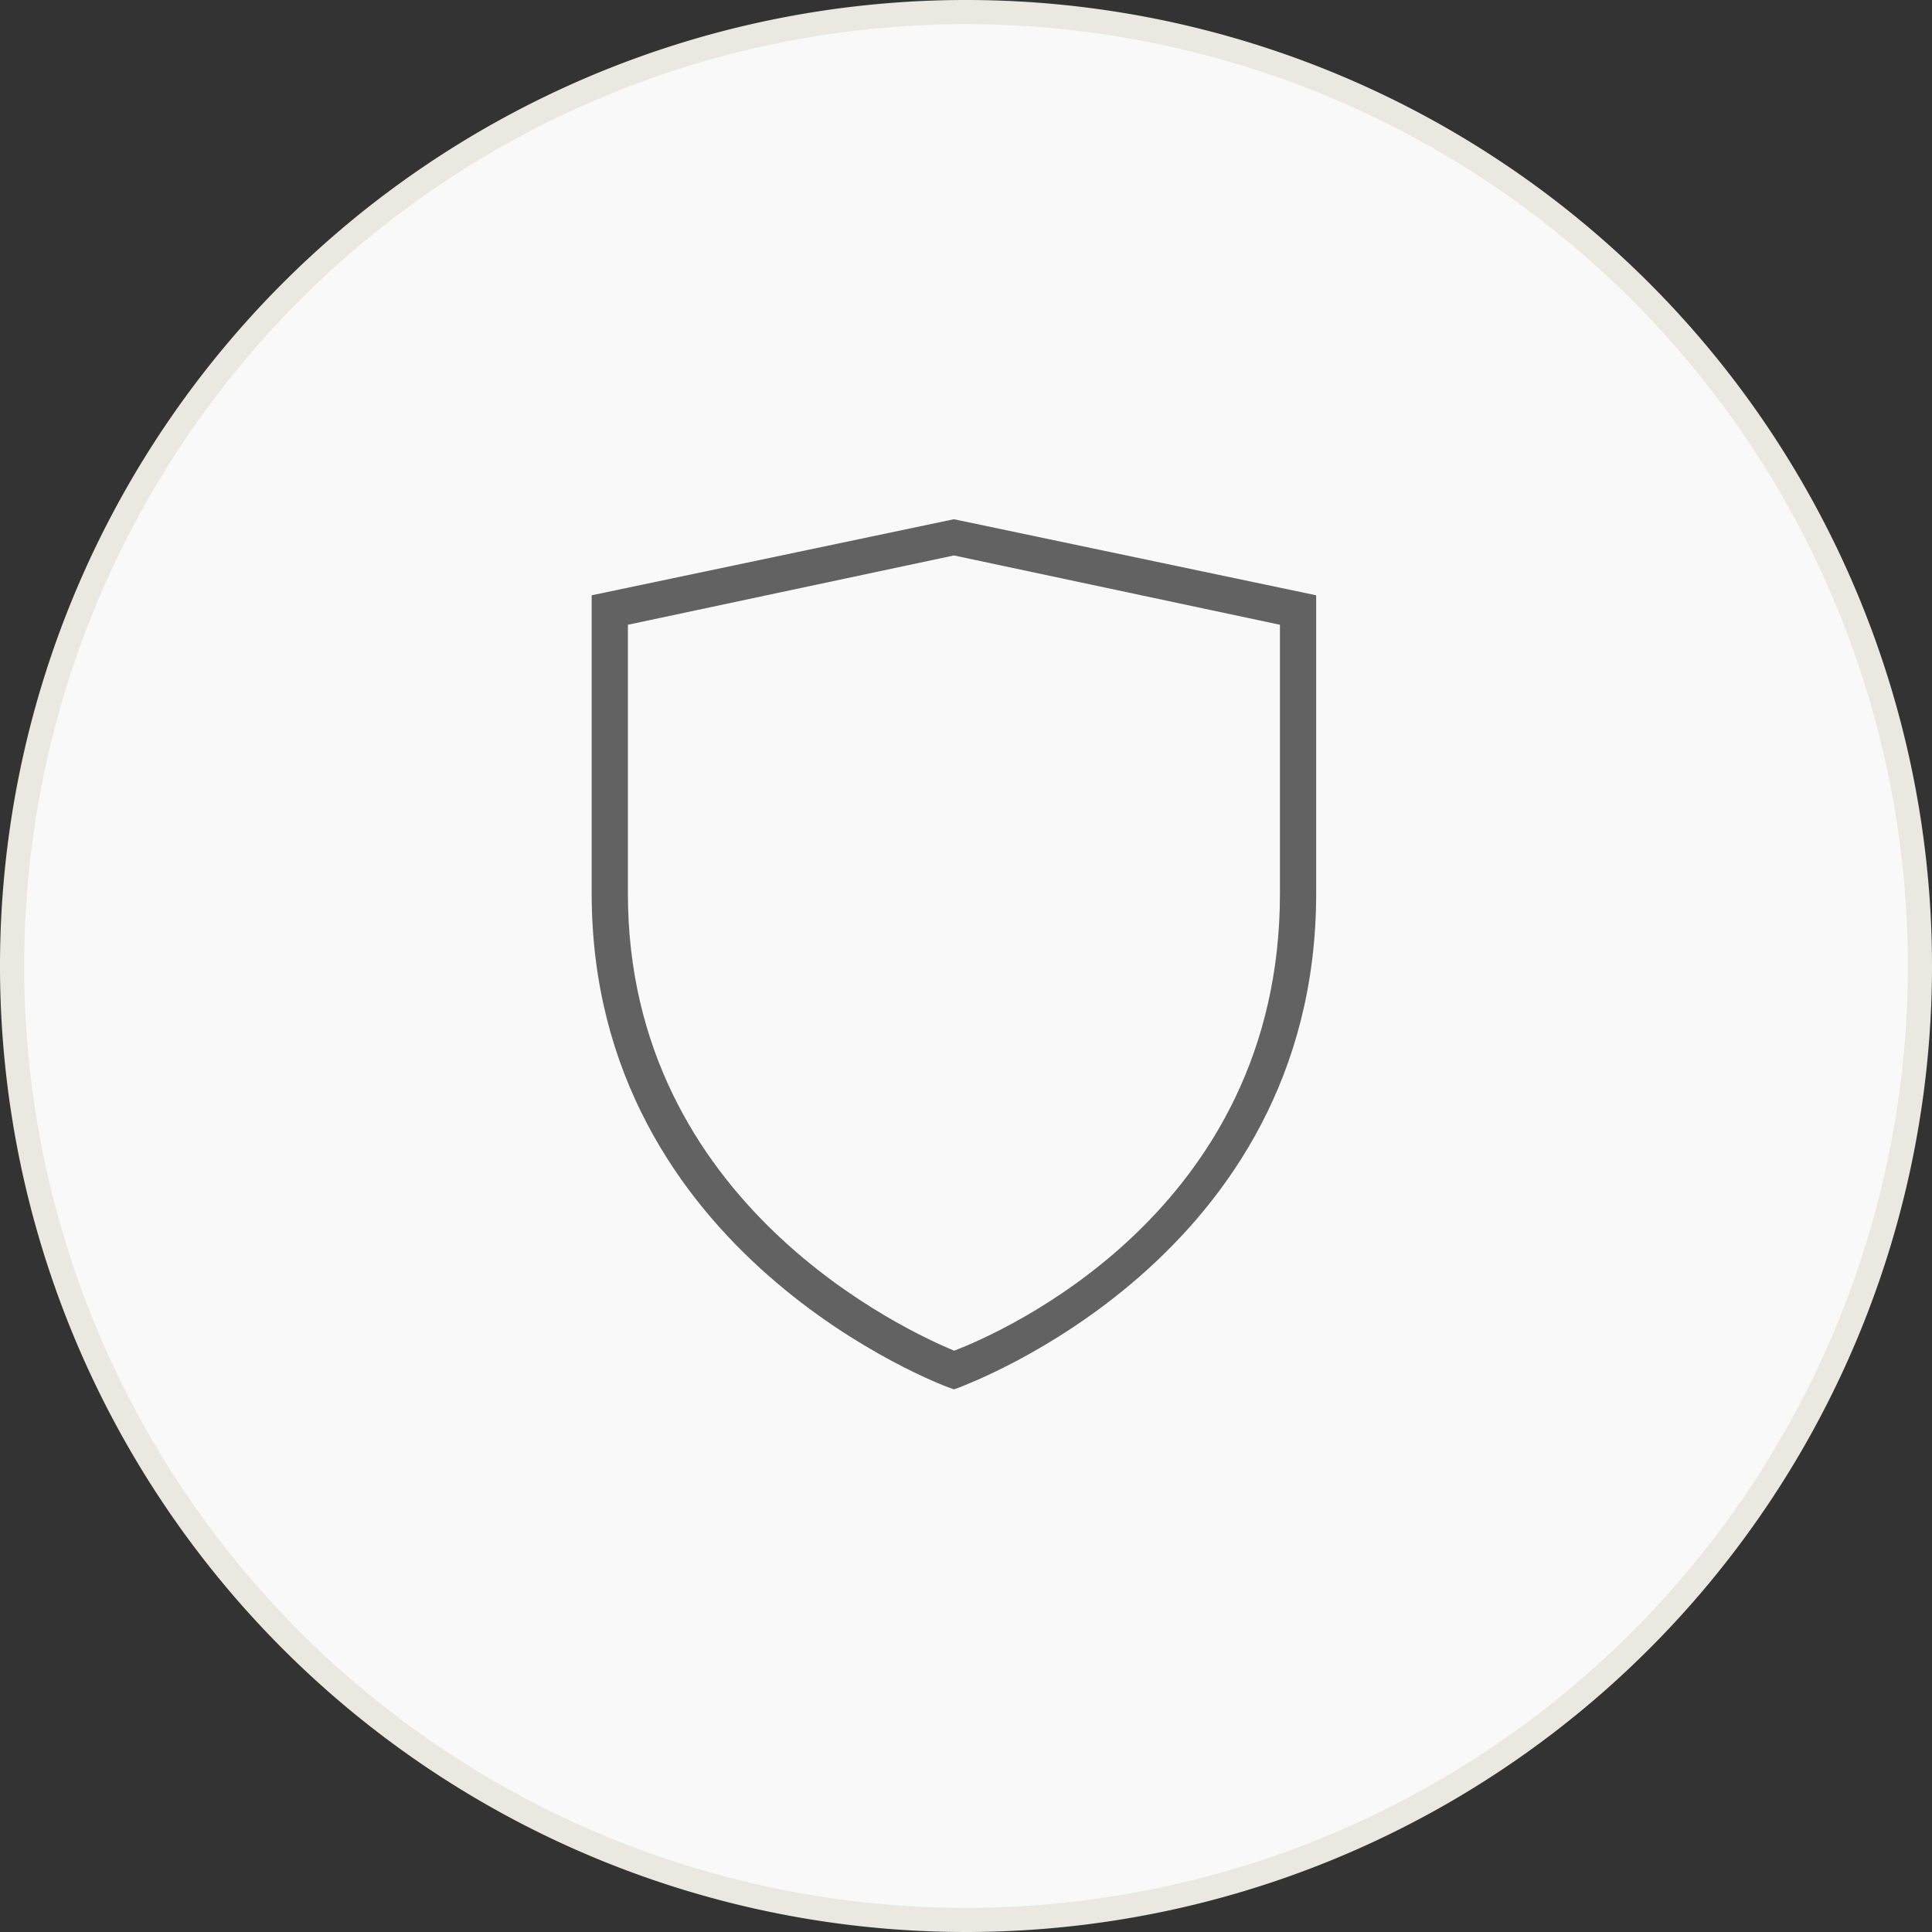
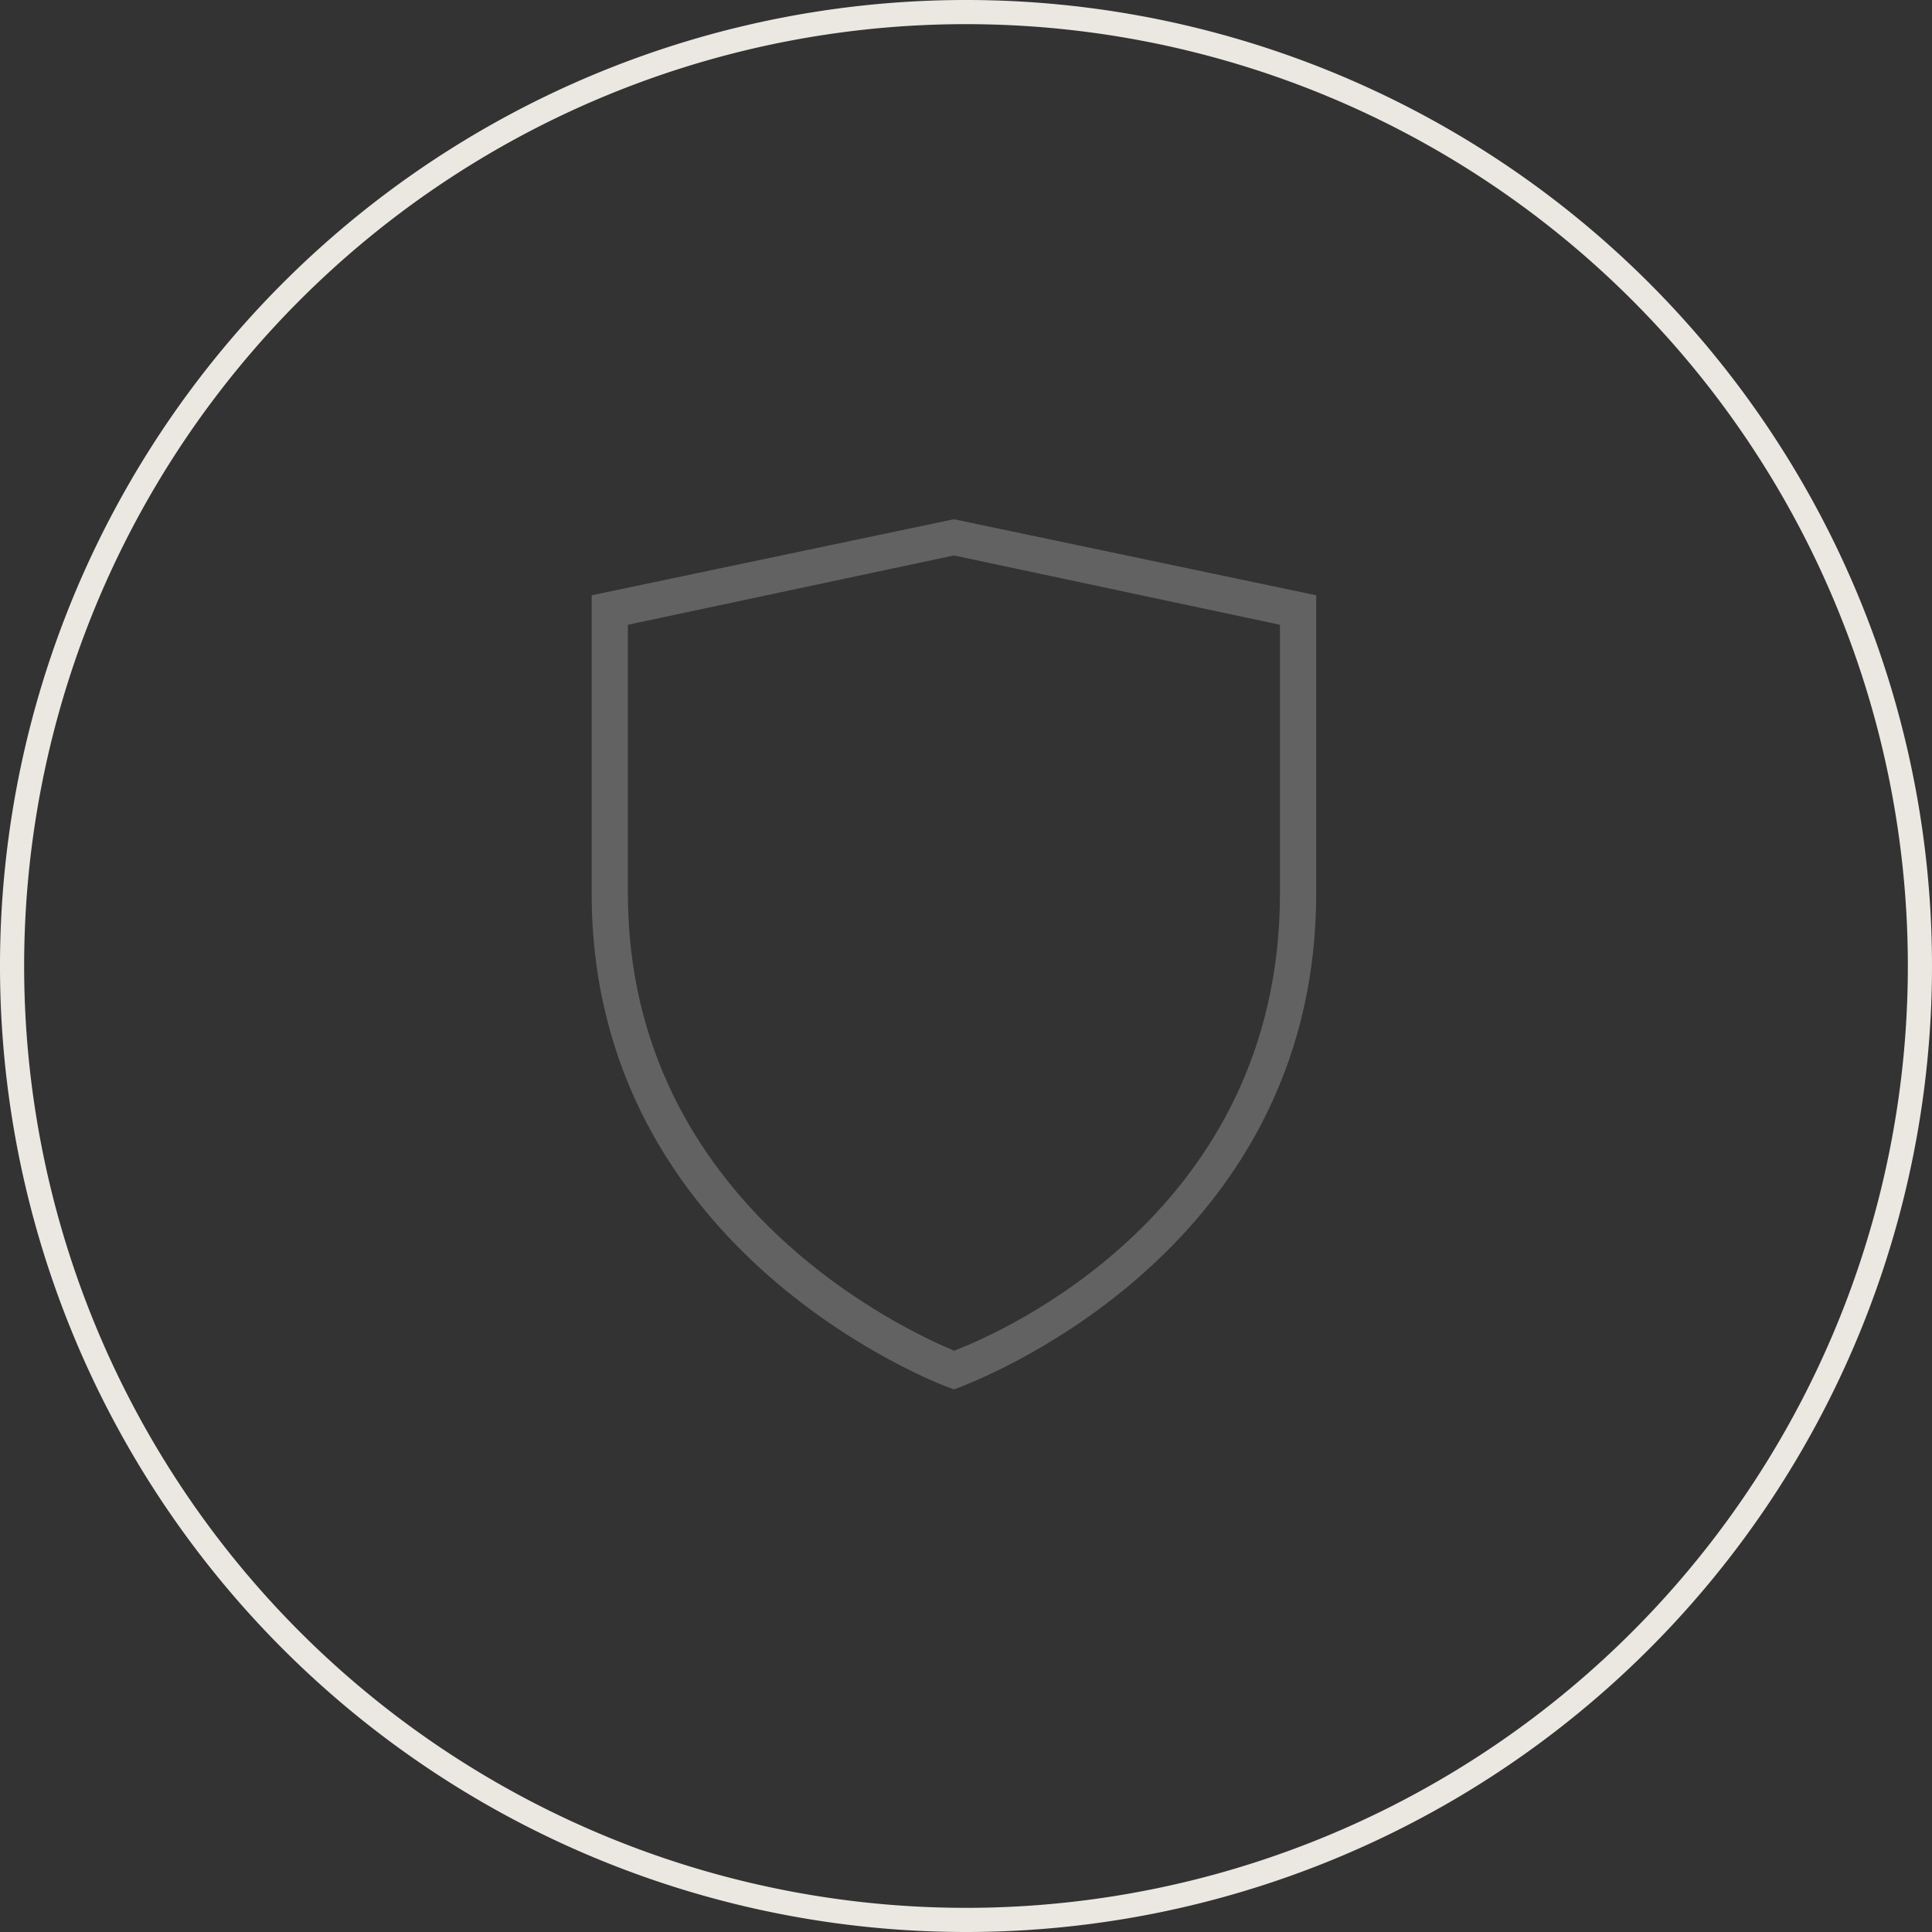
<svg xmlns="http://www.w3.org/2000/svg" viewBox="0 0 80 80">
  <rect x="0" y="0" width="80" height="80" fill="#333333" stroke="none" />
  <defs>
    <style>.cls-1{fill:#f9f9f9;}.cls-2{fill:#ebe8e1;}.cls-3{fill:#626262;}</style>
  </defs>
  <title>Plan de travail 12</title>
  <g id="Icons">
    <g id="General">
-       <circle class="cls-1" cx="40" cy="40" r="39.5" />
      <path class="cls-2" d="M40,80A40,40,0,1,1,80,40,40,40,0,0,1,40,80ZM40,1A39,39,0,1,0,79,40,39,39,0,0,0,40,1Z" />
      <path id="Shield" class="cls-3" d="M39.5,21.5l-15,3.15V37c0,15,14.6,20.38,14.75,20.44l.25.09.25-.09C39.89,57.36,54.5,52.14,54.5,37V24.65ZM53,37c0,13.19-11.56,18.19-13.49,18.93C37.66,55.16,26,49.91,26,37V25.87L39.5,23,53,25.87Z" />
    </g>
  </g>
</svg>